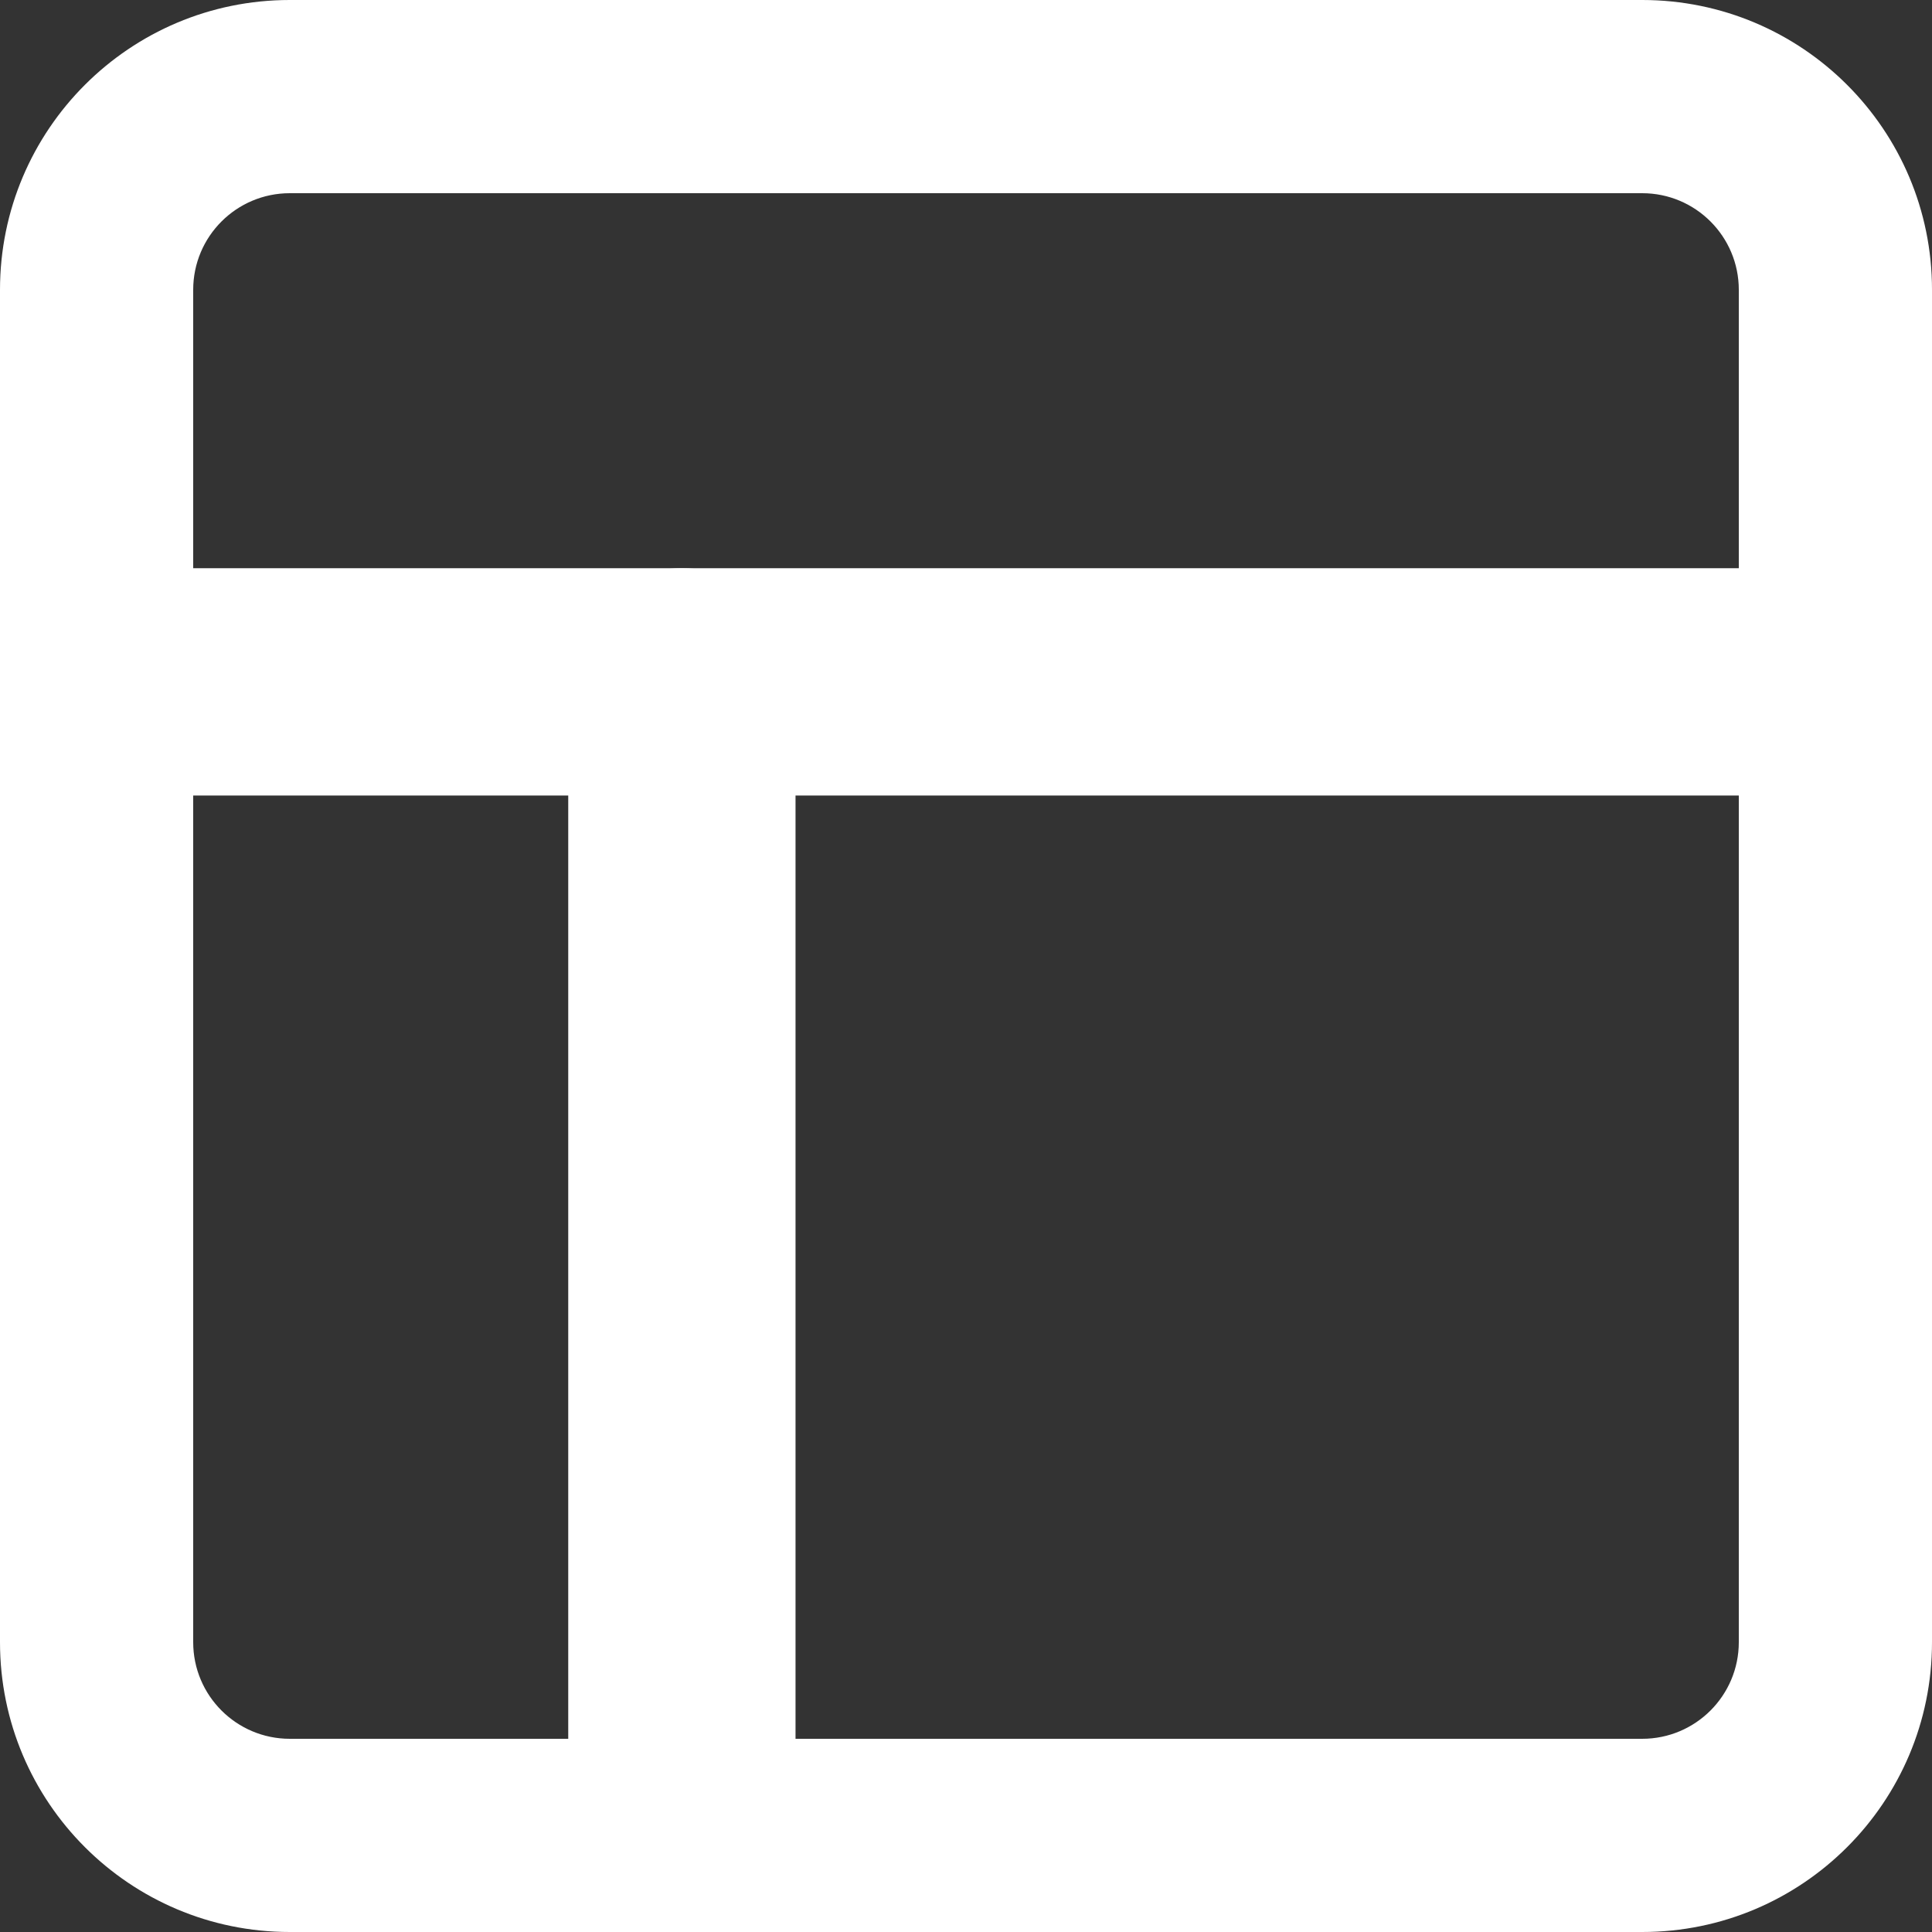
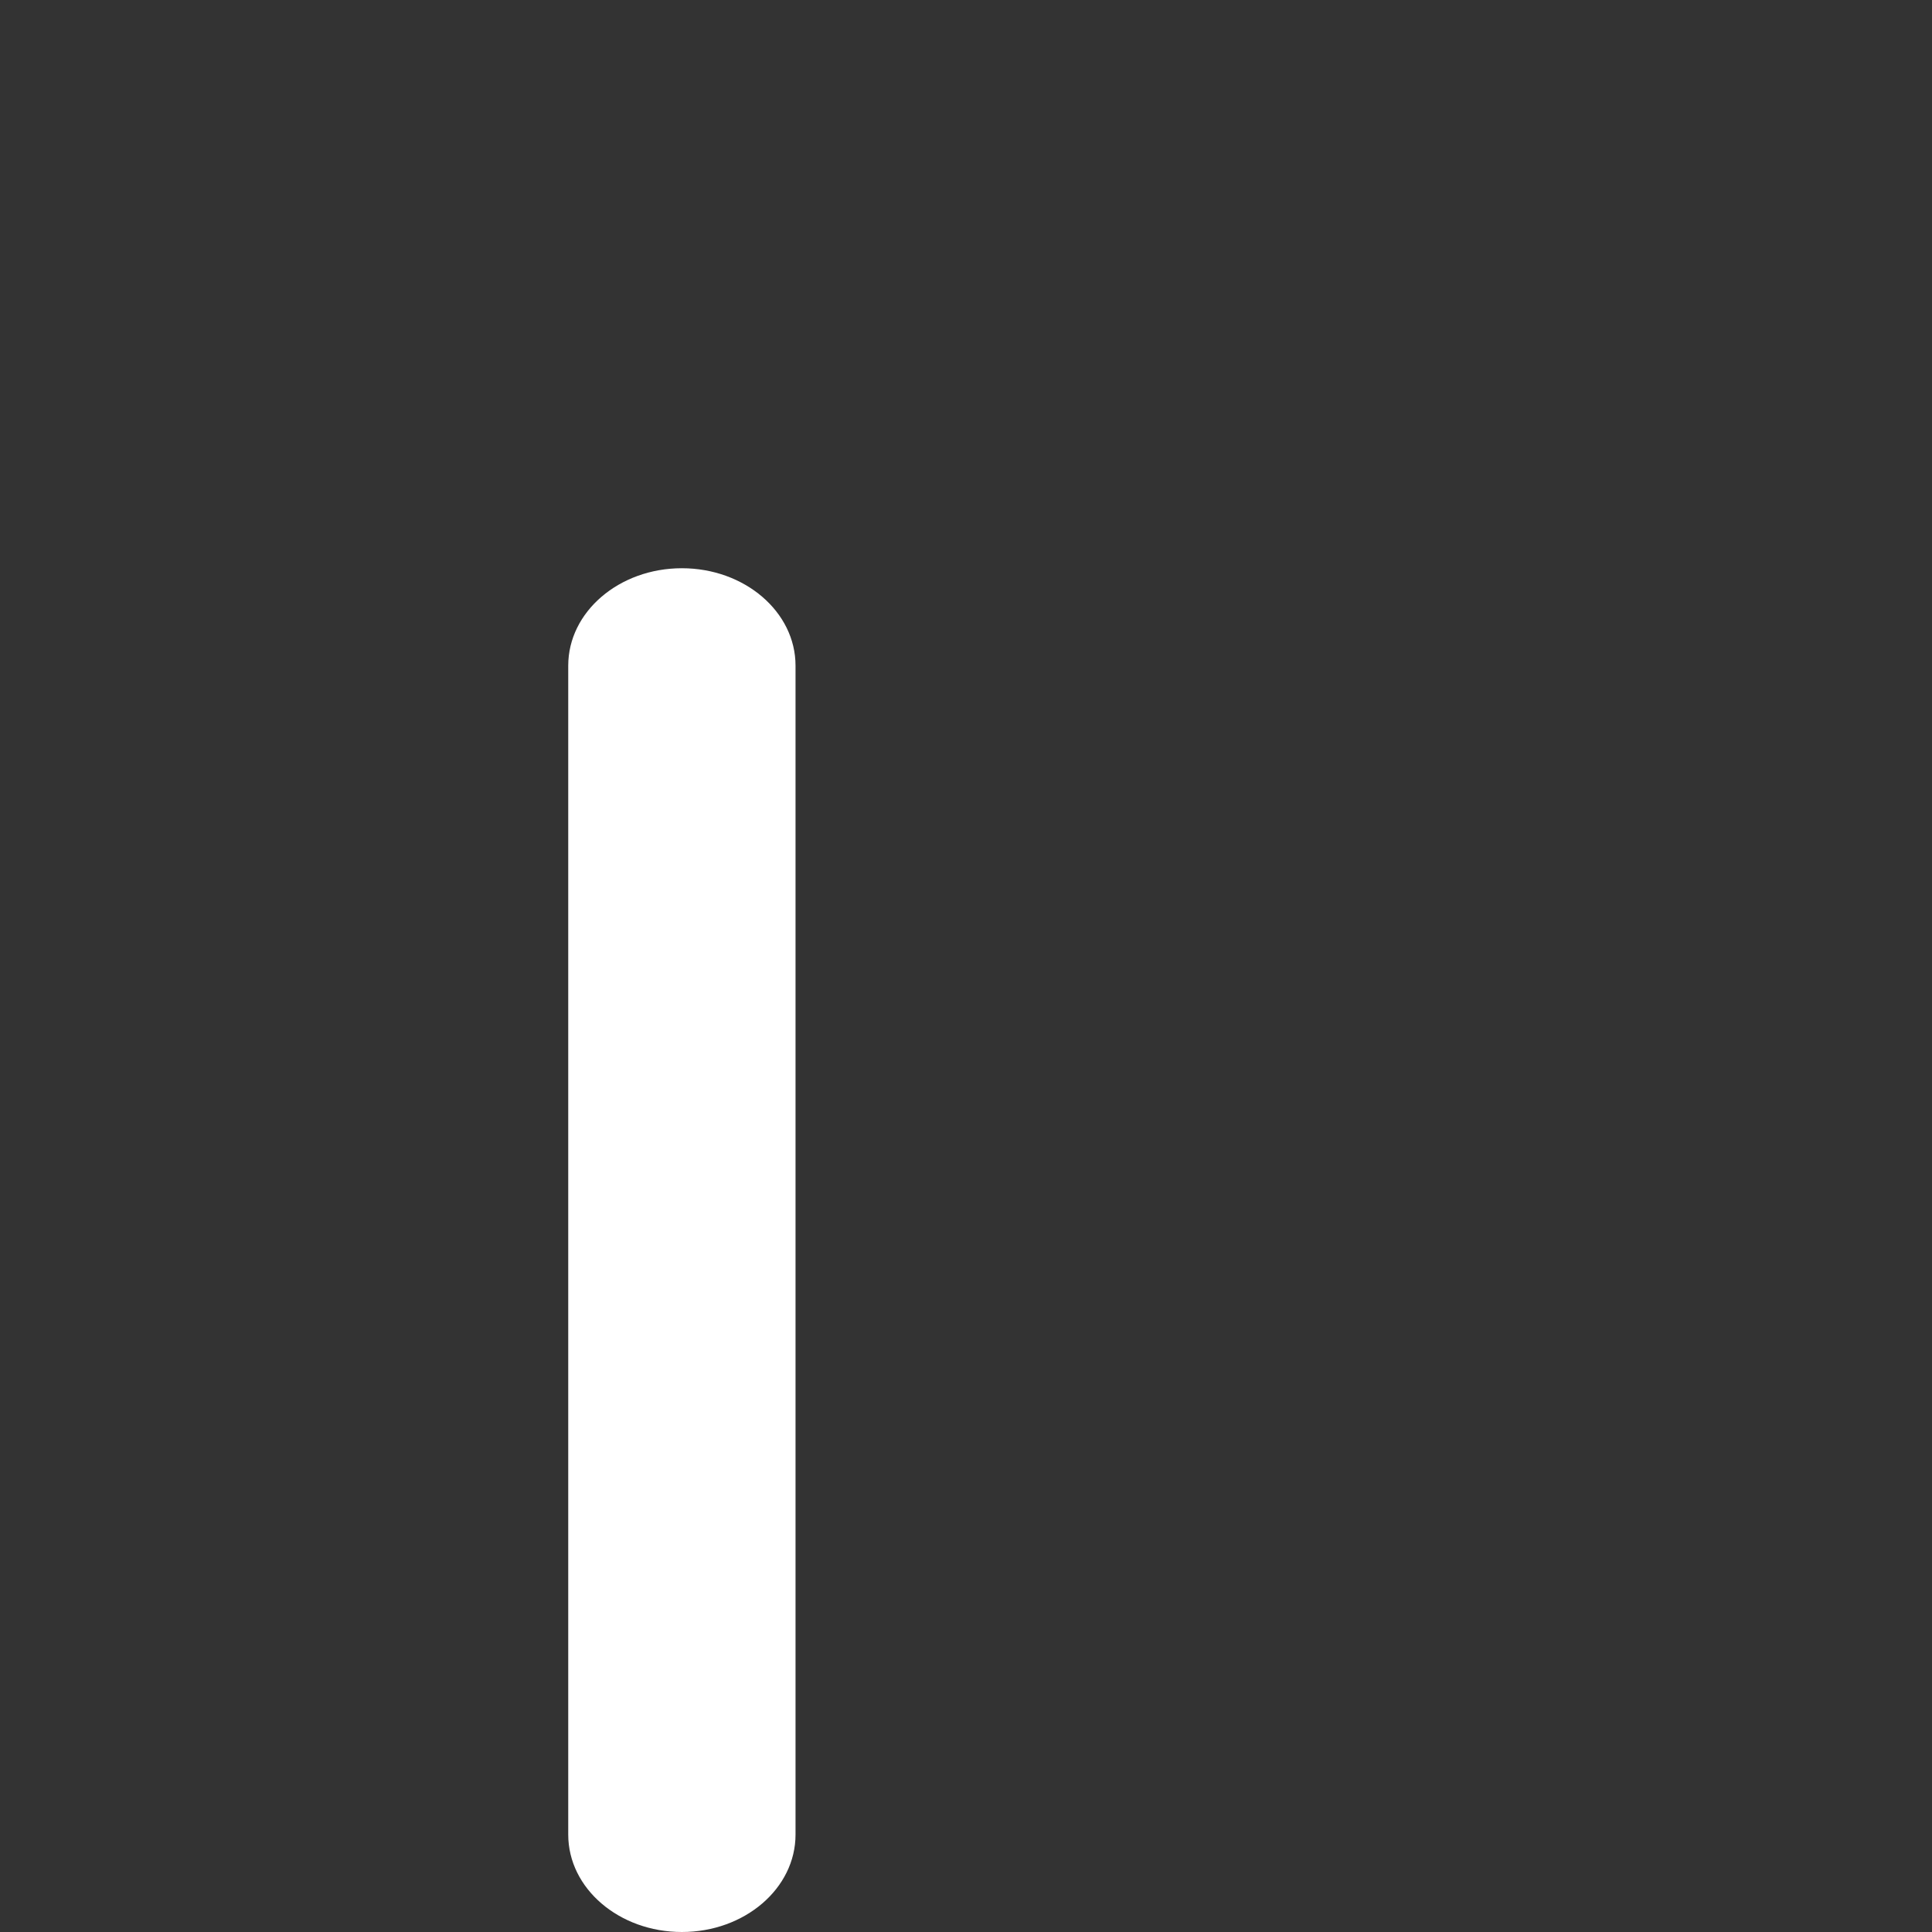
<svg xmlns="http://www.w3.org/2000/svg" width="34" height="34" viewBox="0 0 34 34" fill="none">
  <rect x="0" y="0" width="34" height="34" fill="#333333" stroke="none" />
-   <path fill-rule="evenodd" clip-rule="evenodd" d="M5.1 3.4C4.161 3.4 3.4 4.161 3.4 5.1V28.9C3.4 29.839 4.161 30.6 5.1 30.6H28.9C29.839 30.6 30.6 29.839 30.6 28.9V5.1C30.6 4.161 29.839 3.4 28.9 3.4H5.1ZM0 5.1C0 2.283 2.283 0 5.1 0H28.9C31.717 0 34 2.283 34 5.1V28.9C34 31.717 31.717 34 28.9 34H5.1C2.283 34 0 31.717 0 28.9V5.1Z" fill="white" />
-   <path fill-rule="evenodd" clip-rule="evenodd" d="M0 12C0 10.895 0.761 10 1.7 10H32.3C33.239 10 34 10.895 34 12C34 13.105 33.239 14 32.3 14H1.7C0.761 14 0 13.105 0 12Z" fill="white" />
  <path fill-rule="evenodd" clip-rule="evenodd" d="M12 10C13.105 10 14 10.768 14 11.714V32.286C14 33.233 13.105 34 12 34C10.895 34 10 33.233 10 32.286V11.714C10 10.768 10.895 10 12 10Z" fill="white" />
</svg>